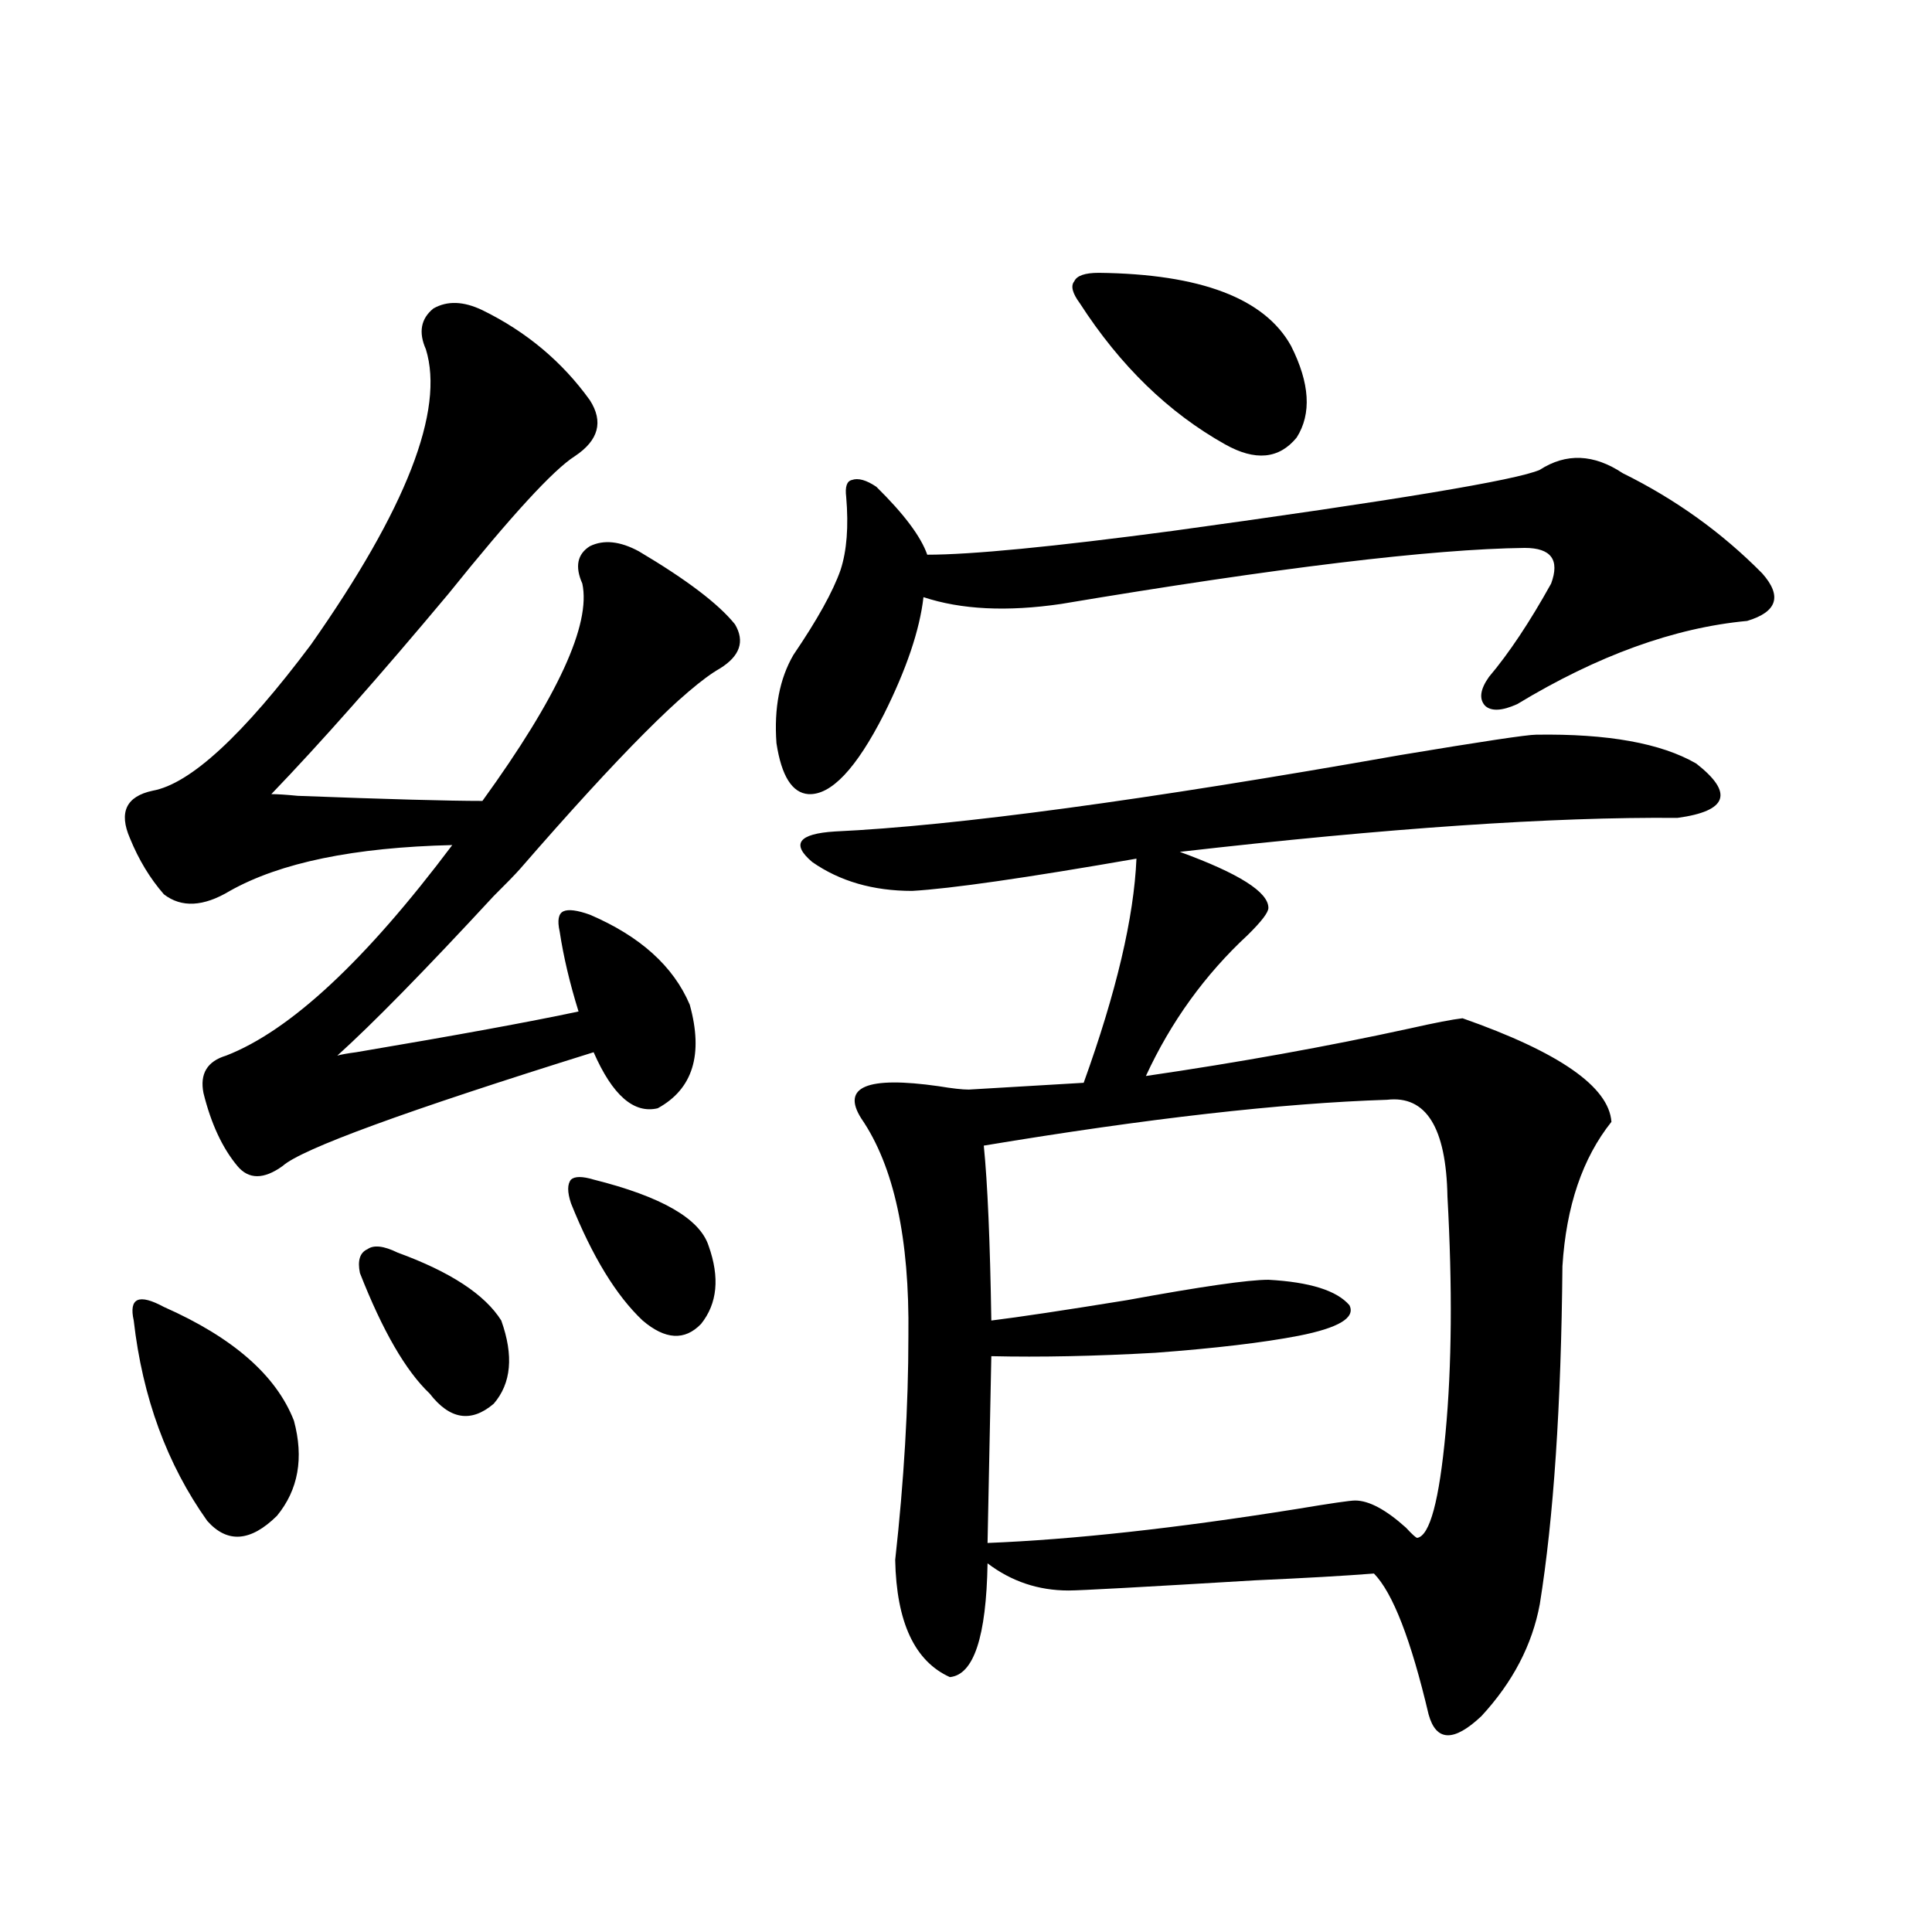
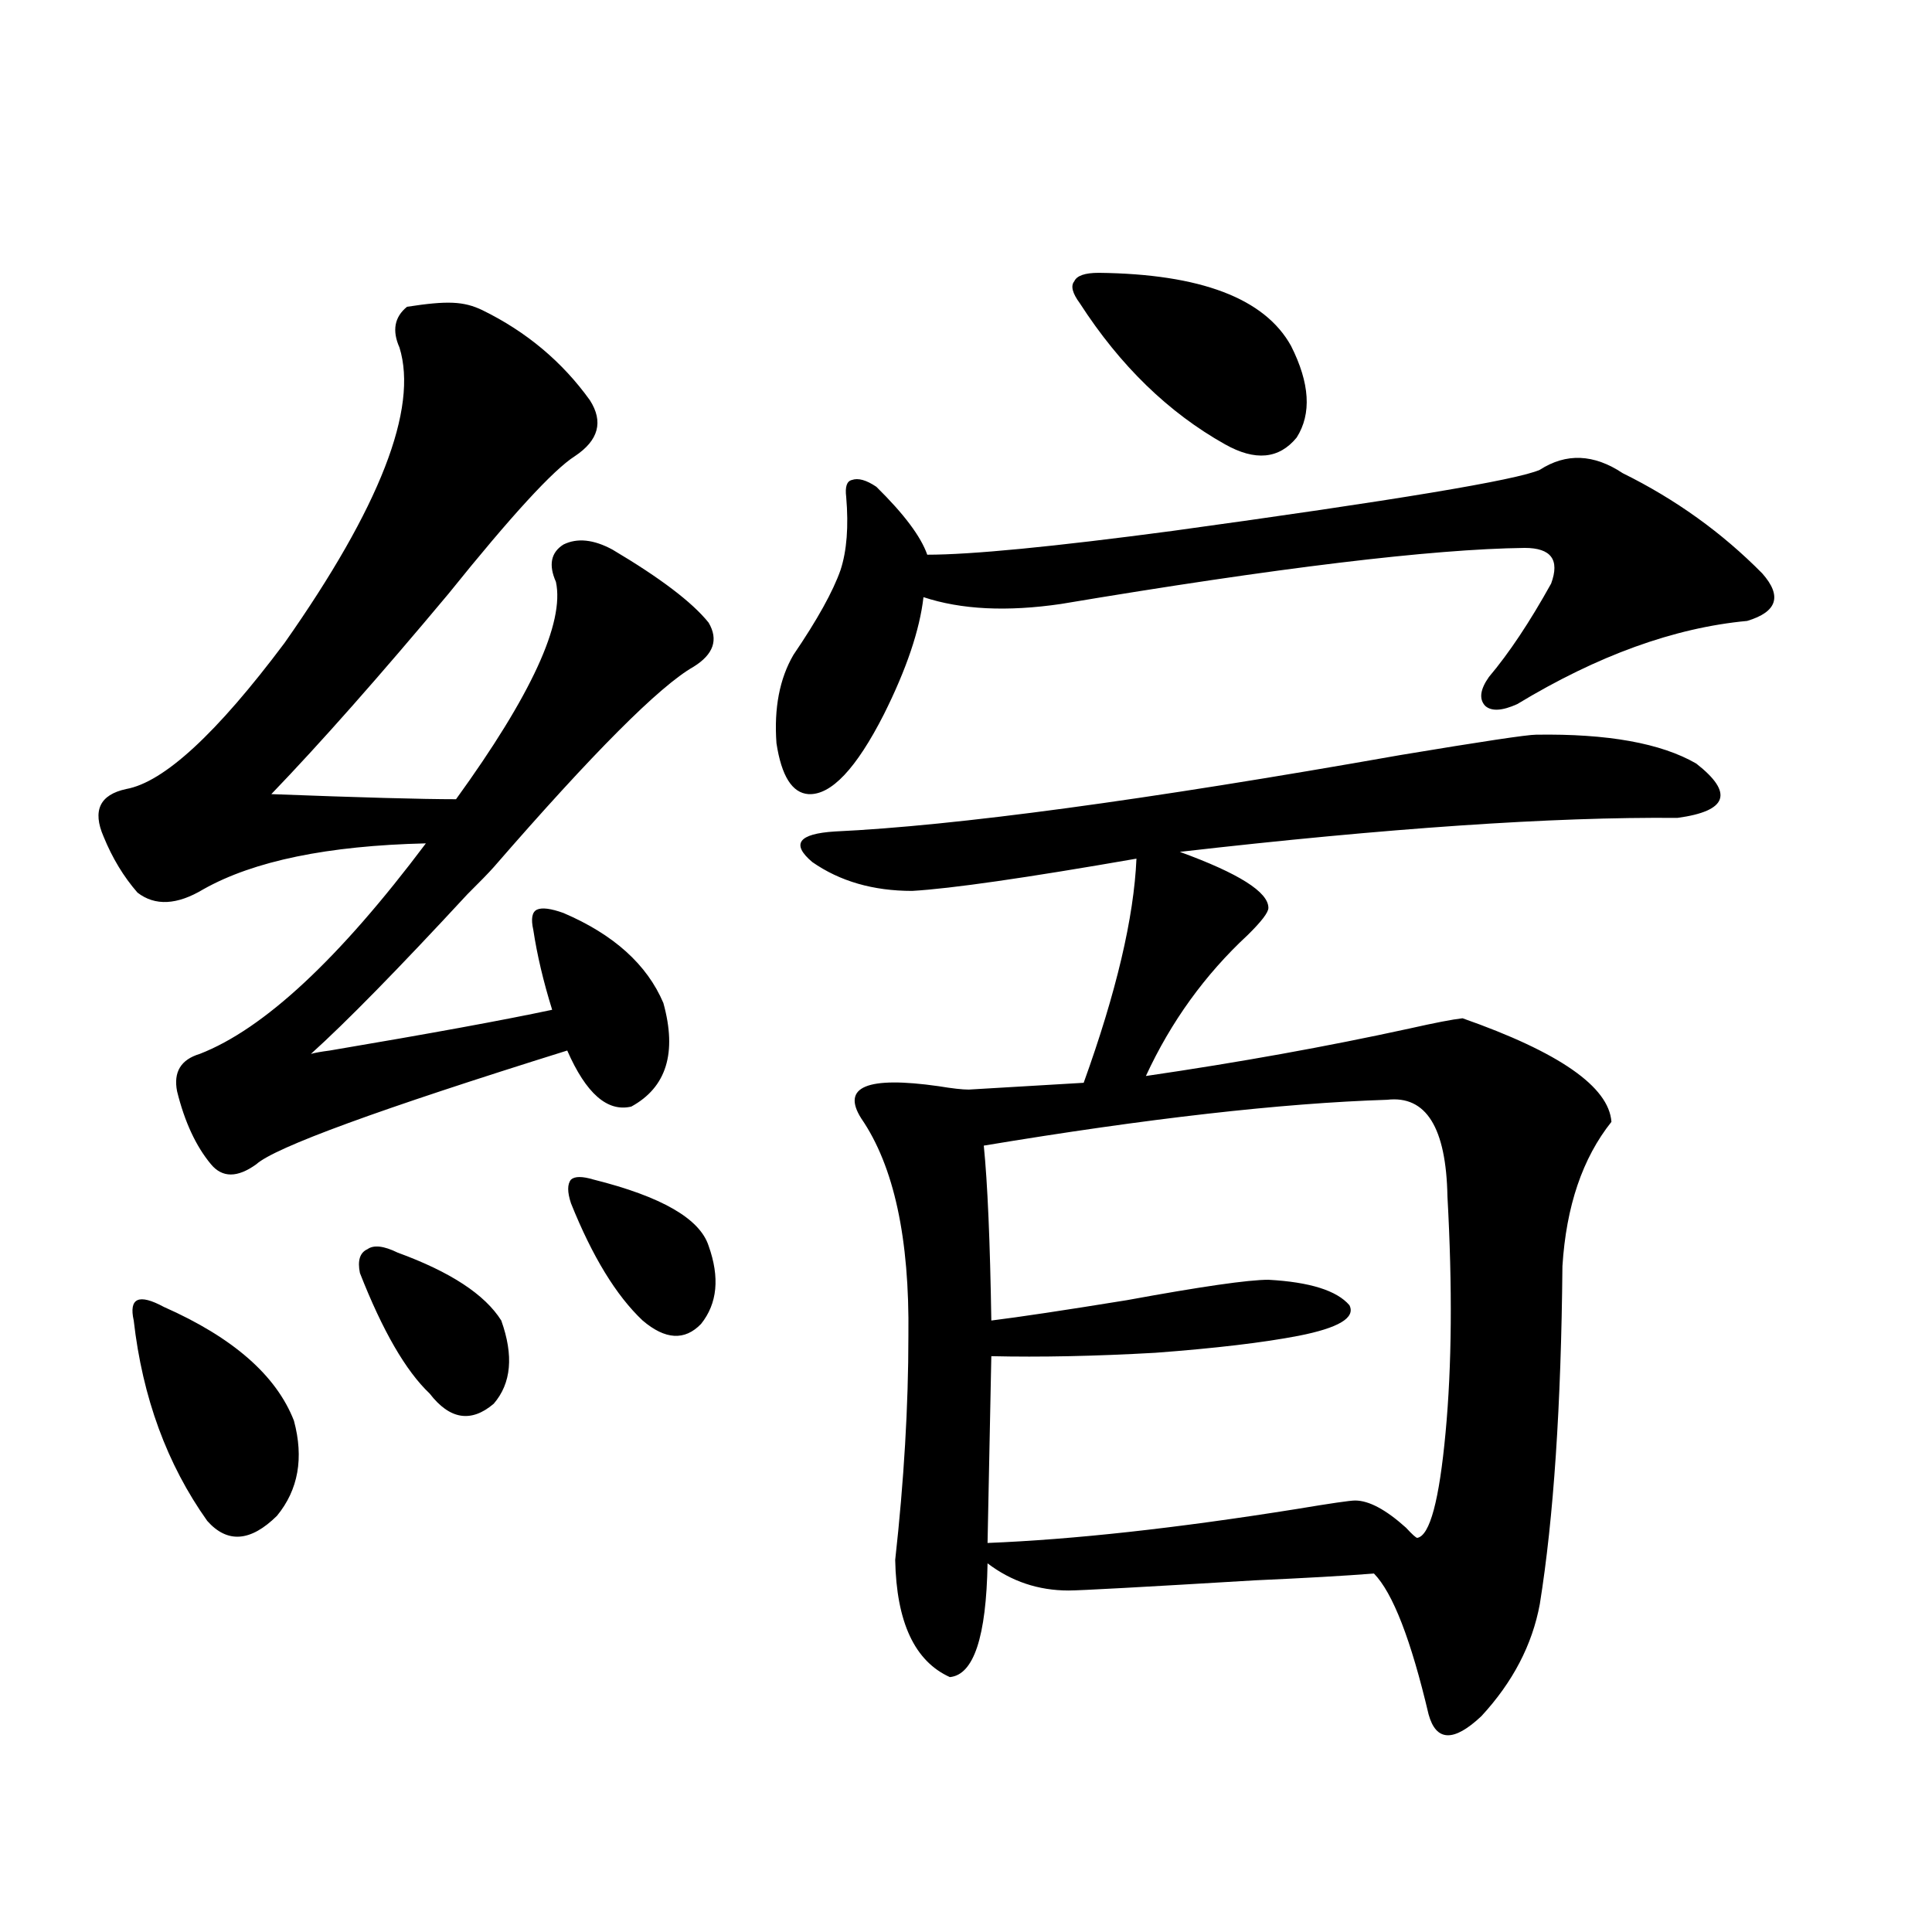
<svg xmlns="http://www.w3.org/2000/svg" version="1.1" id="图层_1" x="0px" y="0px" width="1000px" height="1000px" viewBox="0 0 1000 1000" enable-background="new 0 0 1000 1000" xml:space="preserve">
-   <path d="M249.701,160.551c22.759,11.138,41.295,26.67,55.608,46.582c7.149,11.138,4.543,20.806-7.805,29.004  c-11.066,7.031-32.85,30.762-65.364,71.191c-35.776,42.778-66.34,77.344-91.705,103.711c3.247,0,7.805,0.303,13.658,0.879  c46.173,1.758,78.047,2.637,95.607,2.637c39.023-53.901,56.249-91.406,51.706-112.5c-3.902-8.789-2.606-15.229,3.902-19.336  c7.149-3.516,15.609-2.637,25.365,2.637c24.71,14.653,41.295,27.246,49.755,37.793c5.198,8.789,2.592,16.411-7.805,22.852  c-17.561,9.971-52.041,44.536-103.412,103.711c-2.606,2.939-7.164,7.622-13.658,14.063c-35.776,38.672-62.772,66.221-80.974,82.617  c1.951-0.576,5.198-1.167,9.756-1.758c52.026-8.789,90.395-15.82,115.119-21.094c-4.558-14.639-7.805-28.413-9.756-41.309  c-1.311-5.85-0.655-9.365,1.951-10.547c2.592-1.167,7.149-0.576,13.658,1.758c26.006,11.138,43.246,26.67,51.706,46.582  c7.149,25.791,1.616,43.657-16.585,53.613c-12.362,2.939-23.414-6.729-33.17-29.004c-97.559,30.474-151.216,50.098-160.972,58.887  c-9.756,7.031-17.561,7.031-23.414,0c-7.805-9.365-13.658-21.973-17.561-37.793c-1.951-9.956,1.951-16.396,11.707-19.336  c33.17-12.881,72.193-49.219,117.07-108.984c-50.73,1.182-89.113,9.092-115.119,23.73c-13.658,8.213-25.045,8.789-34.146,1.758  c-7.164-8.198-13.018-17.866-17.561-29.004c-5.854-13.472-1.951-21.67,11.707-24.609c19.512-3.516,46.828-28.701,81.949-75.586  c49.42-70.313,69.267-121.289,59.511-152.93c-3.902-8.789-2.606-15.82,3.902-21.094C231.485,155.58,239.945,155.868,249.701,160.551  z M84.827,676.469c35.762,15.82,58.2,35.459,67.315,58.887c5.198,19.336,2.271,35.747-8.78,49.219  c-13.658,13.486-25.7,14.365-36.097,2.637C86.443,757.919,73.761,723.354,69.218,683.5c-1.311-5.85-0.655-9.365,1.951-10.547  C73.761,671.786,78.318,672.953,84.827,676.469z M205.8,648.344c27.316,9.971,45.197,21.685,53.657,35.156  c6.494,18.169,5.198,32.52-3.902,43.066c-11.707,9.971-22.773,8.213-33.17-5.273c-12.362-11.714-24.39-32.52-36.097-62.402  c-1.311-6.44,0-10.547,3.902-12.305C193.438,644.252,198.636,644.828,205.8,648.344z M307.261,610.551  c35.121,8.789,54.953,20.215,59.511,34.277c5.854,16.411,4.543,29.883-3.902,40.43c-8.46,8.789-18.536,8.213-30.243-1.758  c-13.658-12.881-26.021-33.096-37.072-60.645c-1.951-5.85-1.951-9.956,0-12.305C297.505,608.793,301.407,608.793,307.261,610.551z   M839.931,244.926c27.316,13.486,51.371,30.762,72.193,51.855c10.396,11.729,7.805,19.927-7.805,24.609  c-37.728,3.516-77.406,17.881-119.021,43.066c-7.805,3.516-13.338,3.818-16.585,0.879c-3.262-3.516-2.606-8.486,1.951-14.941  c10.396-12.305,21.128-28.413,32.194-48.34c4.543-12.305,0-18.457-13.658-18.457c-48.139,0.591-128.137,10.259-239.994,29.004  c-27.972,4.106-51.706,2.939-71.218-3.516c-1.951,17.002-8.78,37.217-20.487,60.645c-14.313,28.125-27.316,41.899-39.023,41.309  c-8.46-0.576-13.993-9.365-16.585-26.367c-1.311-18.154,1.616-33.398,8.78-45.703c12.348-18.154,20.487-32.808,24.39-43.945  c3.247-9.956,4.223-22.549,2.927-37.793c-0.655-5.273,0.32-8.198,2.927-8.789c3.247-1.167,7.47,0,12.683,3.516  c14.299,14.063,23.079,25.791,26.341,35.156c22.759,0,65.029-4.092,126.826-12.305c115.119-15.82,178.532-26.367,190.239-31.641  C810.663,234.379,824.962,234.97,839.931,244.926z M795.054,380.277c37.072-0.576,64.709,4.395,82.925,14.941  c19.512,15.244,16.25,24.609-9.756,28.125c-64.389-0.576-150.24,5.273-257.555,17.578c30.563,11.138,45.853,20.806,45.853,29.004  c0,2.349-3.582,7.031-10.731,14.063c-22.118,20.518-39.679,44.824-52.682,72.949c48.124-7.031,93.656-15.229,136.582-24.609  c13.003-2.925,22.104-4.683,27.316-5.273c50.075,17.578,75.761,35.459,77.071,53.613c-14.969,18.76-23.414,43.657-25.365,74.707  c-0.655,72.07-4.558,130.381-11.707,174.902c-3.902,21.094-13.993,40.43-30.243,58.008c-14.313,13.473-23.414,13.184-27.316-0.879  c-9.115-38.672-18.536-62.979-28.292-72.949c-14.969,1.182-35.456,2.349-61.462,3.516c-58.535,3.516-90.729,5.273-96.583,5.273  c-15.609,0-29.603-4.683-41.95-14.063c-0.655,38.082-7.164,57.706-19.512,58.887c-18.216-8.212-27.651-28.427-28.292-60.645  c4.543-41.006,6.829-79.678,6.829-116.016c0.641-50.386-7.484-87.891-24.39-112.5c-10.411-16.396,2.927-21.973,39.999-16.699  c7.149,1.182,12.348,1.758,15.609,1.758l59.511-3.516c16.905-46.87,26.006-85.542,27.316-116.016  c-57.239,9.971-95.942,15.532-116.095,16.699c-20.167,0-37.407-4.971-51.706-14.941c-11.066-9.365-7.164-14.639,11.707-15.82  c62.438-2.925,159.996-16.108,292.676-39.551C767.082,383.793,790.496,380.277,795.054,380.277z M717.982,569.242  c-54.633,1.758-124.234,9.668-208.775,23.73c1.951,19.336,3.247,49.521,3.902,90.527c14.299-1.758,37.713-5.273,70.242-10.547  c38.368-7.031,62.758-10.547,73.169-10.547c21.463,1.182,35.441,5.576,41.95,13.184c3.247,6.455-5.533,11.729-26.341,15.82  c-18.216,3.516-42.926,6.455-74.145,8.789c-31.219,1.758-59.511,2.349-84.876,1.758l-1.951,96.68  c44.222-1.758,97.559-7.607,159.996-17.578c17.561-2.925,27.637-4.395,30.243-4.395c7.149,0,15.93,4.697,26.341,14.063  c3.247,3.516,5.198,5.273,5.854,5.273c6.494-1.167,11.372-19.336,14.634-54.492c3.247-34.565,3.567-75.283,0.976-122.168  C748.546,583.607,738.135,566.908,717.982,569.242z M568.718,141.215c52.682,0.591,85.852,13.184,99.51,37.793  c9.756,19.336,10.731,35.156,2.927,47.461c-9.115,11.138-21.463,12.305-37.072,3.516c-29.268-16.396-54.313-40.718-75.12-72.949  c-3.902-5.273-4.878-9.077-2.927-11.426C557.331,142.685,561.554,141.215,568.718,141.215z" />
+   <path d="M249.701,160.551c22.759,11.138,41.295,26.67,55.608,46.582c7.149,11.138,4.543,20.806-7.805,29.004  c-11.066,7.031-32.85,30.762-65.364,71.191c-35.776,42.778-66.34,77.344-91.705,103.711c46.173,1.758,78.047,2.637,95.607,2.637c39.023-53.901,56.249-91.406,51.706-112.5c-3.902-8.789-2.606-15.229,3.902-19.336  c7.149-3.516,15.609-2.637,25.365,2.637c24.71,14.653,41.295,27.246,49.755,37.793c5.198,8.789,2.592,16.411-7.805,22.852  c-17.561,9.971-52.041,44.536-103.412,103.711c-2.606,2.939-7.164,7.622-13.658,14.063c-35.776,38.672-62.772,66.221-80.974,82.617  c1.951-0.576,5.198-1.167,9.756-1.758c52.026-8.789,90.395-15.82,115.119-21.094c-4.558-14.639-7.805-28.413-9.756-41.309  c-1.311-5.85-0.655-9.365,1.951-10.547c2.592-1.167,7.149-0.576,13.658,1.758c26.006,11.138,43.246,26.67,51.706,46.582  c7.149,25.791,1.616,43.657-16.585,53.613c-12.362,2.939-23.414-6.729-33.17-29.004c-97.559,30.474-151.216,50.098-160.972,58.887  c-9.756,7.031-17.561,7.031-23.414,0c-7.805-9.365-13.658-21.973-17.561-37.793c-1.951-9.956,1.951-16.396,11.707-19.336  c33.17-12.881,72.193-49.219,117.07-108.984c-50.73,1.182-89.113,9.092-115.119,23.73c-13.658,8.213-25.045,8.789-34.146,1.758  c-7.164-8.198-13.018-17.866-17.561-29.004c-5.854-13.472-1.951-21.67,11.707-24.609c19.512-3.516,46.828-28.701,81.949-75.586  c49.42-70.313,69.267-121.289,59.511-152.93c-3.902-8.789-2.606-15.82,3.902-21.094C231.485,155.58,239.945,155.868,249.701,160.551  z M84.827,676.469c35.762,15.82,58.2,35.459,67.315,58.887c5.198,19.336,2.271,35.747-8.78,49.219  c-13.658,13.486-25.7,14.365-36.097,2.637C86.443,757.919,73.761,723.354,69.218,683.5c-1.311-5.85-0.655-9.365,1.951-10.547  C73.761,671.786,78.318,672.953,84.827,676.469z M205.8,648.344c27.316,9.971,45.197,21.685,53.657,35.156  c6.494,18.169,5.198,32.52-3.902,43.066c-11.707,9.971-22.773,8.213-33.17-5.273c-12.362-11.714-24.39-32.52-36.097-62.402  c-1.311-6.44,0-10.547,3.902-12.305C193.438,644.252,198.636,644.828,205.8,648.344z M307.261,610.551  c35.121,8.789,54.953,20.215,59.511,34.277c5.854,16.411,4.543,29.883-3.902,40.43c-8.46,8.789-18.536,8.213-30.243-1.758  c-13.658-12.881-26.021-33.096-37.072-60.645c-1.951-5.85-1.951-9.956,0-12.305C297.505,608.793,301.407,608.793,307.261,610.551z   M839.931,244.926c27.316,13.486,51.371,30.762,72.193,51.855c10.396,11.729,7.805,19.927-7.805,24.609  c-37.728,3.516-77.406,17.881-119.021,43.066c-7.805,3.516-13.338,3.818-16.585,0.879c-3.262-3.516-2.606-8.486,1.951-14.941  c10.396-12.305,21.128-28.413,32.194-48.34c4.543-12.305,0-18.457-13.658-18.457c-48.139,0.591-128.137,10.259-239.994,29.004  c-27.972,4.106-51.706,2.939-71.218-3.516c-1.951,17.002-8.78,37.217-20.487,60.645c-14.313,28.125-27.316,41.899-39.023,41.309  c-8.46-0.576-13.993-9.365-16.585-26.367c-1.311-18.154,1.616-33.398,8.78-45.703c12.348-18.154,20.487-32.808,24.39-43.945  c3.247-9.956,4.223-22.549,2.927-37.793c-0.655-5.273,0.32-8.198,2.927-8.789c3.247-1.167,7.47,0,12.683,3.516  c14.299,14.063,23.079,25.791,26.341,35.156c22.759,0,65.029-4.092,126.826-12.305c115.119-15.82,178.532-26.367,190.239-31.641  C810.663,234.379,824.962,234.97,839.931,244.926z M795.054,380.277c37.072-0.576,64.709,4.395,82.925,14.941  c19.512,15.244,16.25,24.609-9.756,28.125c-64.389-0.576-150.24,5.273-257.555,17.578c30.563,11.138,45.853,20.806,45.853,29.004  c0,2.349-3.582,7.031-10.731,14.063c-22.118,20.518-39.679,44.824-52.682,72.949c48.124-7.031,93.656-15.229,136.582-24.609  c13.003-2.925,22.104-4.683,27.316-5.273c50.075,17.578,75.761,35.459,77.071,53.613c-14.969,18.76-23.414,43.657-25.365,74.707  c-0.655,72.07-4.558,130.381-11.707,174.902c-3.902,21.094-13.993,40.43-30.243,58.008c-14.313,13.473-23.414,13.184-27.316-0.879  c-9.115-38.672-18.536-62.979-28.292-72.949c-14.969,1.182-35.456,2.349-61.462,3.516c-58.535,3.516-90.729,5.273-96.583,5.273  c-15.609,0-29.603-4.683-41.95-14.063c-0.655,38.082-7.164,57.706-19.512,58.887c-18.216-8.212-27.651-28.427-28.292-60.645  c4.543-41.006,6.829-79.678,6.829-116.016c0.641-50.386-7.484-87.891-24.39-112.5c-10.411-16.396,2.927-21.973,39.999-16.699  c7.149,1.182,12.348,1.758,15.609,1.758l59.511-3.516c16.905-46.87,26.006-85.542,27.316-116.016  c-57.239,9.971-95.942,15.532-116.095,16.699c-20.167,0-37.407-4.971-51.706-14.941c-11.066-9.365-7.164-14.639,11.707-15.82  c62.438-2.925,159.996-16.108,292.676-39.551C767.082,383.793,790.496,380.277,795.054,380.277z M717.982,569.242  c-54.633,1.758-124.234,9.668-208.775,23.73c1.951,19.336,3.247,49.521,3.902,90.527c14.299-1.758,37.713-5.273,70.242-10.547  c38.368-7.031,62.758-10.547,73.169-10.547c21.463,1.182,35.441,5.576,41.95,13.184c3.247,6.455-5.533,11.729-26.341,15.82  c-18.216,3.516-42.926,6.455-74.145,8.789c-31.219,1.758-59.511,2.349-84.876,1.758l-1.951,96.68  c44.222-1.758,97.559-7.607,159.996-17.578c17.561-2.925,27.637-4.395,30.243-4.395c7.149,0,15.93,4.697,26.341,14.063  c3.247,3.516,5.198,5.273,5.854,5.273c6.494-1.167,11.372-19.336,14.634-54.492c3.247-34.565,3.567-75.283,0.976-122.168  C748.546,583.607,738.135,566.908,717.982,569.242z M568.718,141.215c52.682,0.591,85.852,13.184,99.51,37.793  c9.756,19.336,10.731,35.156,2.927,47.461c-9.115,11.138-21.463,12.305-37.072,3.516c-29.268-16.396-54.313-40.718-75.12-72.949  c-3.902-5.273-4.878-9.077-2.927-11.426C557.331,142.685,561.554,141.215,568.718,141.215z" />
</svg>